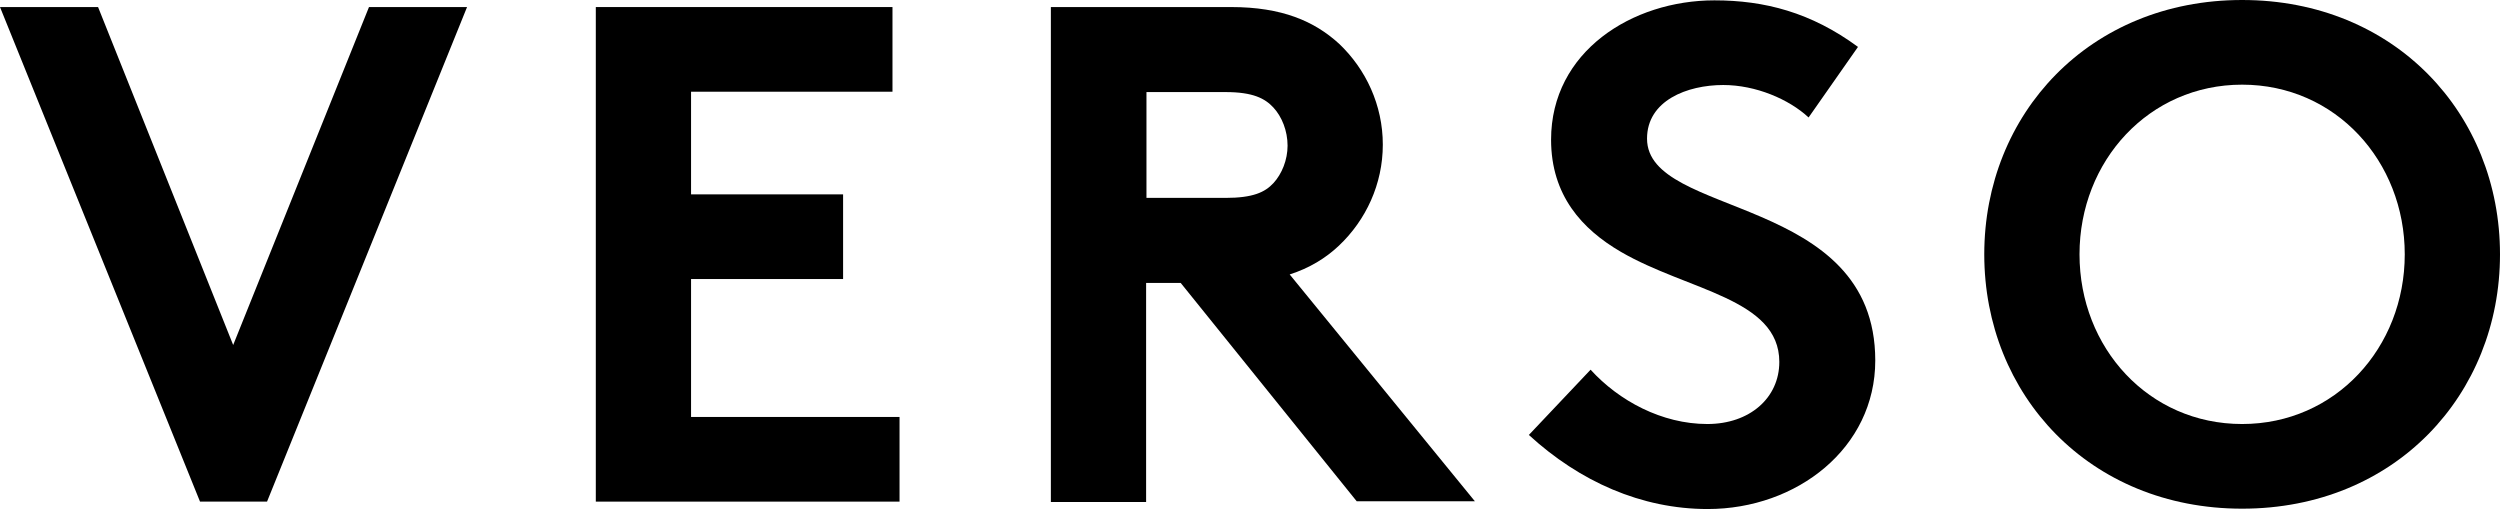
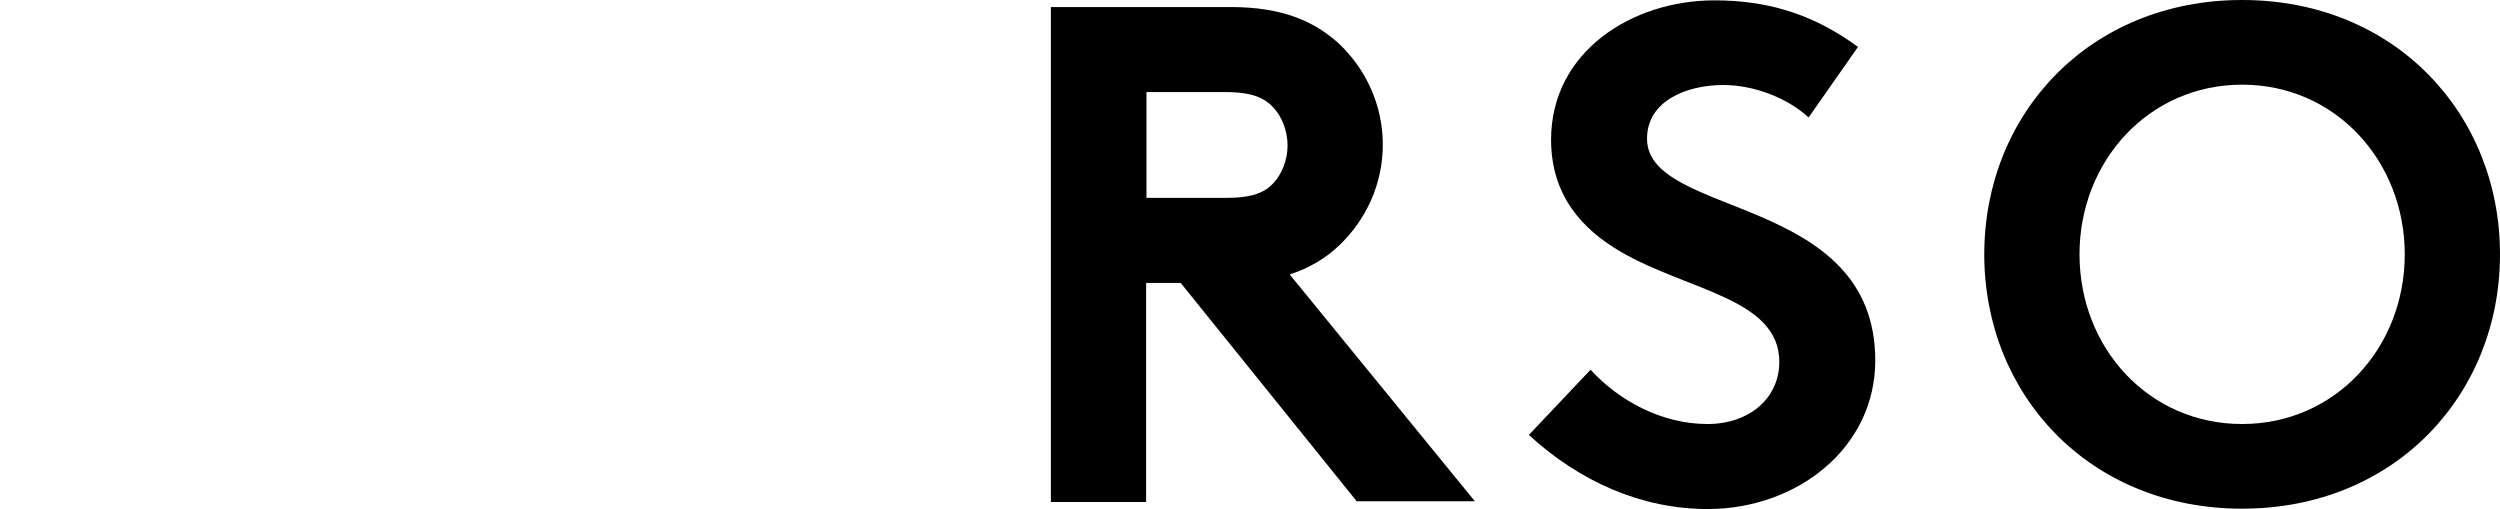
<svg xmlns="http://www.w3.org/2000/svg" version="1.1" id="Layer_1" x="0px" y="0px" viewBox="0 0 708.7 144.3" style="enable-background:new 0 0 708.7 144.3;" xml:space="preserve">
  <g>
-     <path d="M0,2h27.8l38.3,95.8L104.6,2h27.8L75.7,142.2h-19L0,2z" />
-     <path d="M195.9,26.1v29H239v24h-43.1v39.1H255v24h-86.1V2H253v24h-57.1V26.1z" />
    <path d="M324.9,80.2v62.1h-27V2H349c14.4,0,23.6,4,30.6,10.4C387.2,19.6,392,29.8,392,41s-4.8,21.4-12.4,28.6   c-3.8,3.6-8.4,6.4-14,8.2l52.5,64.3h-33.5l-49.9-61.9H324.9z M347.4,56.1c7.8,0,11.2-1.6,13.6-4.2c2.4-2.6,4-6.6,4-10.6   c0-4.2-1.6-8.2-4-10.8c-2.4-2.6-5.8-4.4-13.6-4.4H325v30H347.4z" />
    <path d="M450.9,104.8c8,8.8,20.2,15.4,33.1,15.4c12,0,20.4-7.4,20.4-17.6c0-18-26-20.2-44.9-31.2c-11-6.4-19.8-16-19.8-31.8   c0-25,23-39.5,46.3-39.5c14.2,0,27.4,3.4,40.7,13.2l-14,20c-5.6-5.2-15-9.2-24.2-9.2c-10.2,0-21.6,4.4-21.6,15.2   c0,22.6,64.7,15.6,64.7,62.9c0,24.8-22.2,42.1-47.5,42.1c-18.8,0-36.3-7.8-50.7-21L450.9,104.8z" />
    <path d="M635.6,0c43.3,0,73.1,32.3,73.1,72.1s-29.8,72.1-73.1,72.1c-43.3,0-73.1-32.3-73.1-72.1S592.3,0,635.6,0z M635.6,120.2   c26.4,0,46.1-21.6,46.1-48.1c0-26.4-19.6-48.1-46.1-48.1c-26.4,0-46.1,21.6-46.1,48.1S609.1,120.2,635.6,120.2z" />
  </g>
</svg>